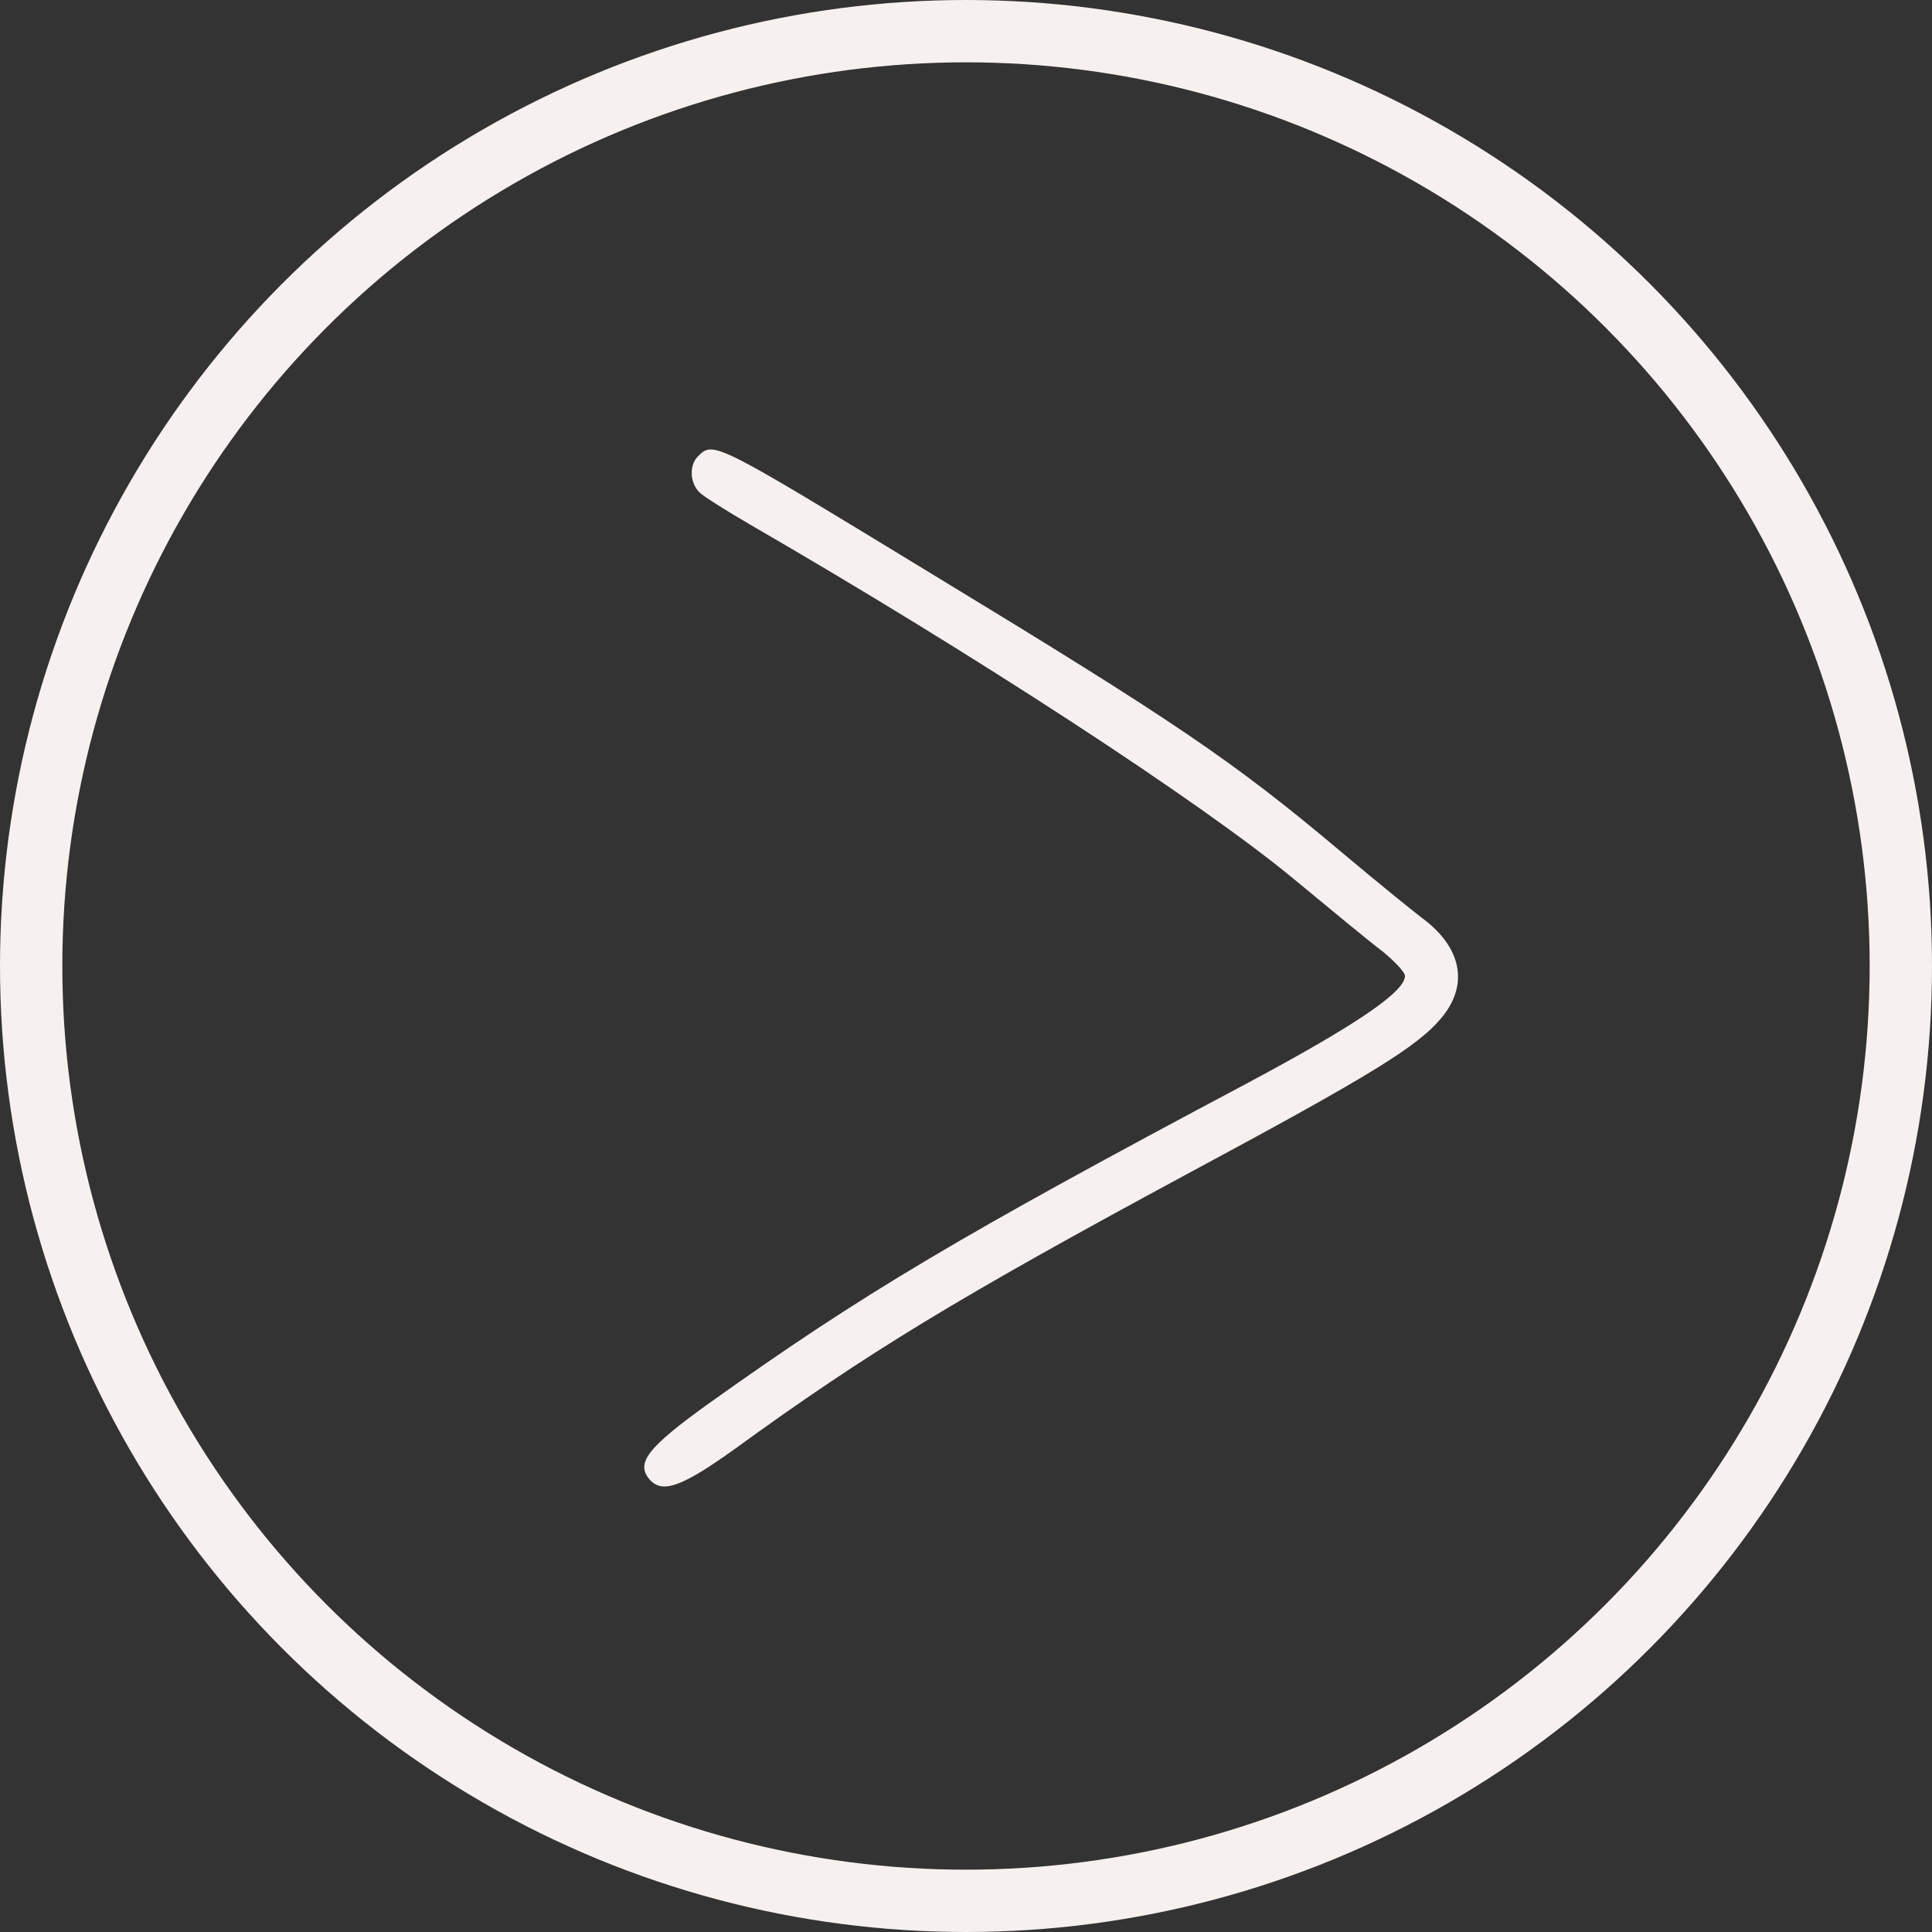
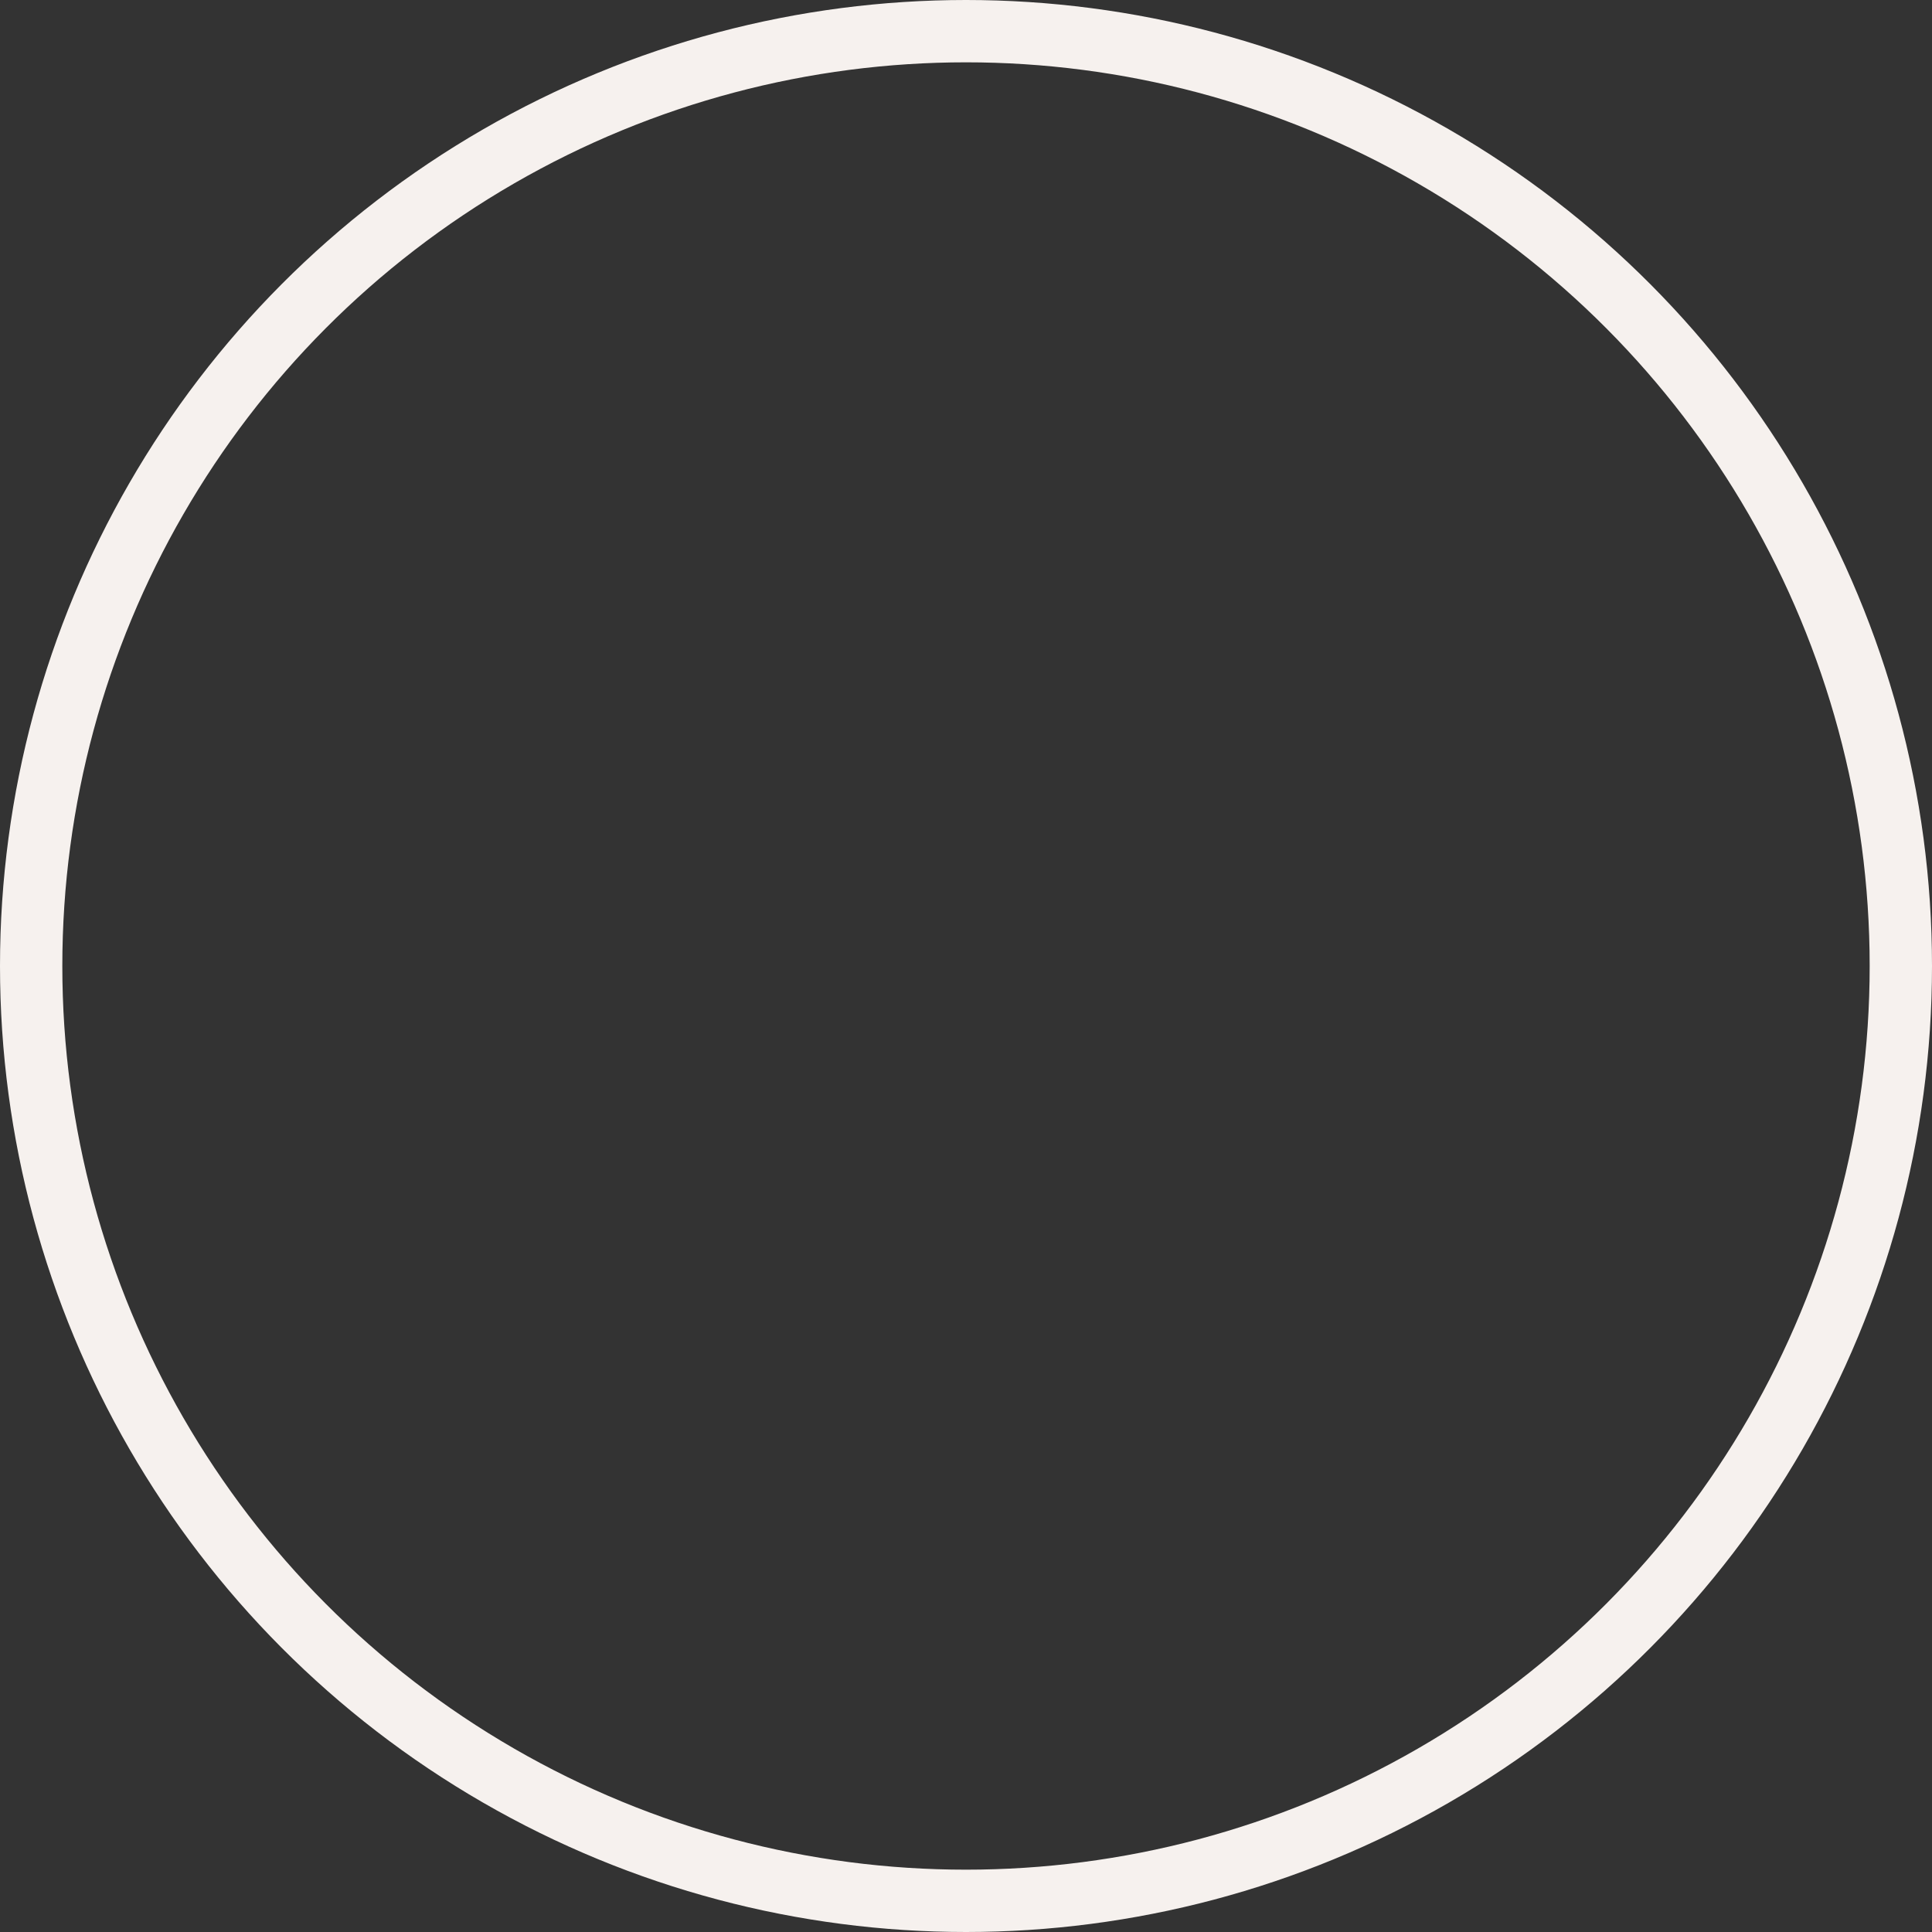
<svg xmlns="http://www.w3.org/2000/svg" width="62" height="62" viewBox="0 0 62 62" fill="none">
  <rect x="0" y="0" width="62" height="62" fill="#333333" stroke="none" />
  <circle cx="31" cy="31" r="30" stroke="#F6F1EE" stroke-width="2" />
-   <path d="M22.391 14.652C22.103 14.94 22.137 15.551 22.493 15.84C22.645 15.975 23.358 16.417 24.053 16.824C31.246 20.982 38.557 25.752 41.526 28.213C42.696 29.18 43.968 30.233 44.376 30.538C44.766 30.861 45.088 31.2 45.088 31.319C45.088 31.828 43.51 32.897 40.084 34.73C30.788 39.67 27.701 41.503 22.73 45.05C20.797 46.442 20.406 46.934 20.83 47.46C21.238 47.952 21.865 47.732 23.612 46.476C27.819 43.421 30.72 41.655 38.048 37.701C44.019 34.493 45.512 33.576 46.275 32.643C47.141 31.59 46.903 30.402 45.648 29.469C45.291 29.197 44.121 28.247 43.052 27.347C39.541 24.394 37.726 23.172 29.906 18.419C22.883 14.142 22.9 14.142 22.391 14.652Z" fill="#F6F1EE" />
</svg>